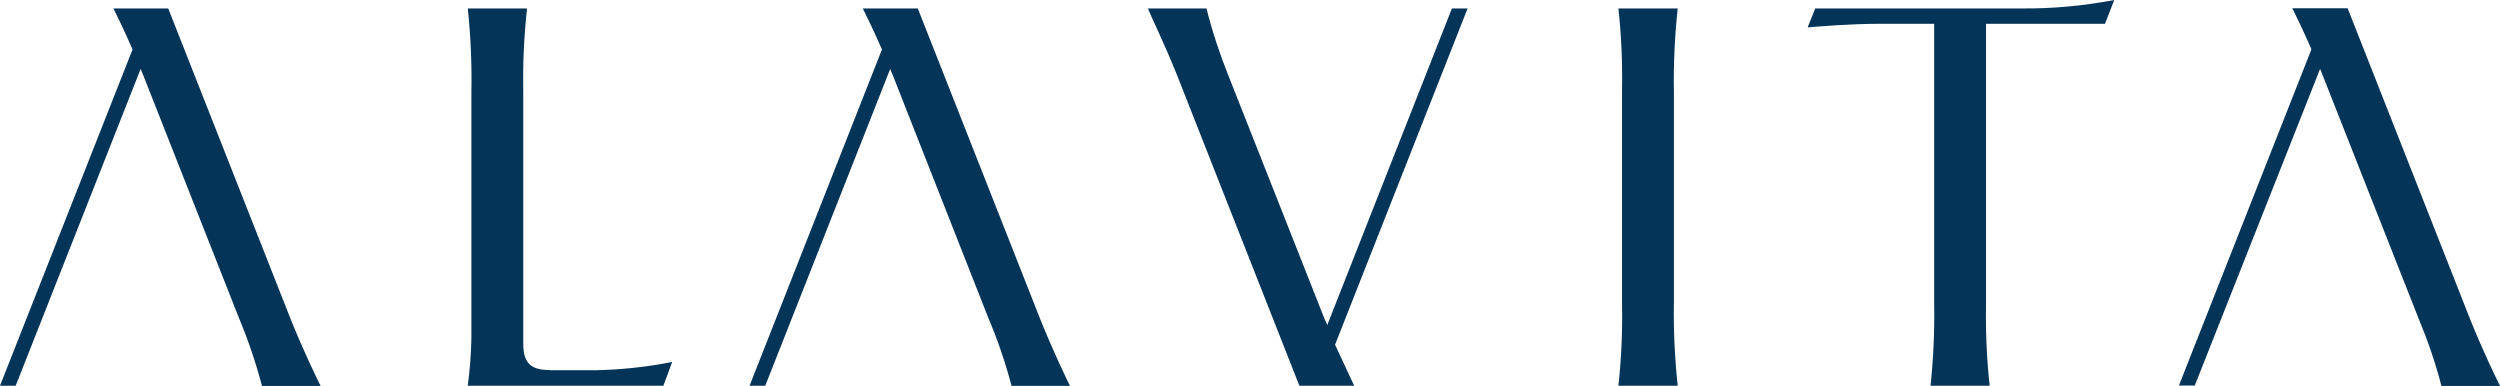
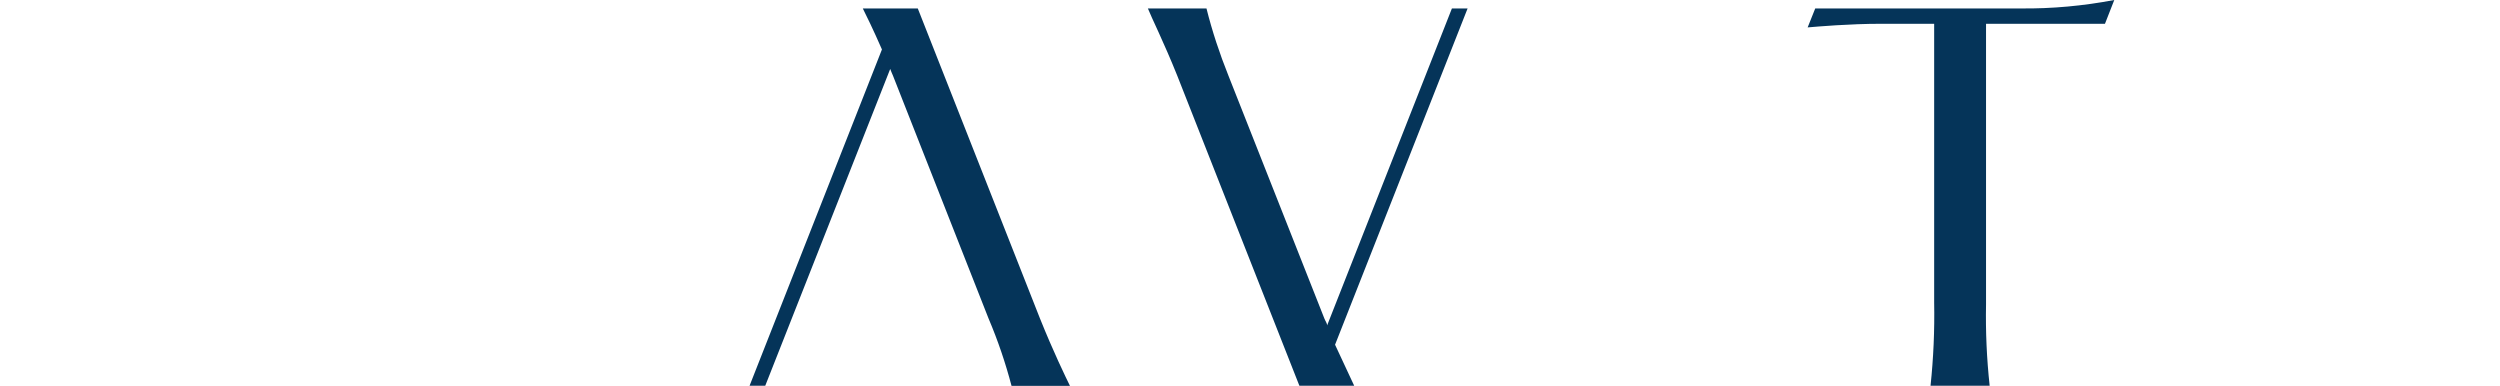
<svg xmlns="http://www.w3.org/2000/svg" id="_レイヤー_1" viewBox="0 0 145.05 22.39">
  <defs>
    <style>.cls-1{fill:#053459;}</style>
  </defs>
  <g id="_レイヤー_2">
    <g id="layout">
-       <path class="cls-1" d="M16.85,18.48L9.76,.49h-3.18c.18,.36,.6,1.21,1.11,2.38L0,22.38H.91L8.16,4l.16,.39,5.56,14.1c.53,1.27,.97,2.57,1.32,3.9h3.4c-.25-.51-.97-1.97-1.75-3.91Z" />
      <path class="cls-1" d="M60.34,18.48L53.25,.49h-3.19c.18,.36,.6,1.21,1.11,2.38l-7.68,19.51h.91l7.25-18.38c.05,.13,.1,.26,.16,.39l5.55,14.1c.54,1.27,.98,2.57,1.33,3.9h3.39c-.25-.51-.96-1.97-1.74-3.91Z" />
-       <path class="cls-1" d="M143.3,18.48L136.21,.48h-3.21c.18,.36,.6,1.21,1.11,2.38l-7.69,19.51h.92l7.27-18.37c.06,.13,.11,.26,.16,.39l5.56,14.1c.53,1.27,.98,2.57,1.32,3.9h3.4c-.25-.51-.97-1.97-1.75-3.91Z" />
      <path class="cls-1" d="M68.3,4.38l7.09,18h3.18c-.18-.38-.57-1.22-1.11-2.38L85.15,.49h-.91l-7.24,18.39c0-.13-.11-.26-.16-.4l-5.57-14.1c-.51-1.27-.94-2.57-1.27-3.89h-3.4c.2,.51,.92,1.95,1.7,3.89Z" />
-       <path class="cls-1" d="M31.88,21.47c-1.1,0-1.52-.43-1.52-1.52V5.32c-.03-1.61,.04-3.23,.22-4.83h-3.44c.17,1.6,.24,3.22,.21,4.83v14.32c-.02,.92-.09,1.83-.21,2.74h11.35l.51-1.38c-1.46,.29-2.94,.45-4.42,.48h-2.7Z" />
      <path class="cls-1" d="M115.23,.49h-9.91l-.44,1.1c.59-.05,2.42-.21,4.25-.21h3.09V17.54c.03,1.62-.04,3.23-.21,4.84h3.43c-.17-1.57-.24-3.14-.21-4.72V1.38h6.9l.54-1.38c-1.79,.34-3.61,.51-5.44,.49h-2Z" />
-       <path class="cls-1" d="M97.34,.49h-3.44c.17,1.57,.24,3.14,.21,4.72v12.45c.03,1.58-.04,3.15-.21,4.72h3.44c-.17-1.61-.25-3.22-.22-4.84V5.32c-.03-1.61,.05-3.23,.22-4.83Z" />
    </g>
  </g>
</svg>